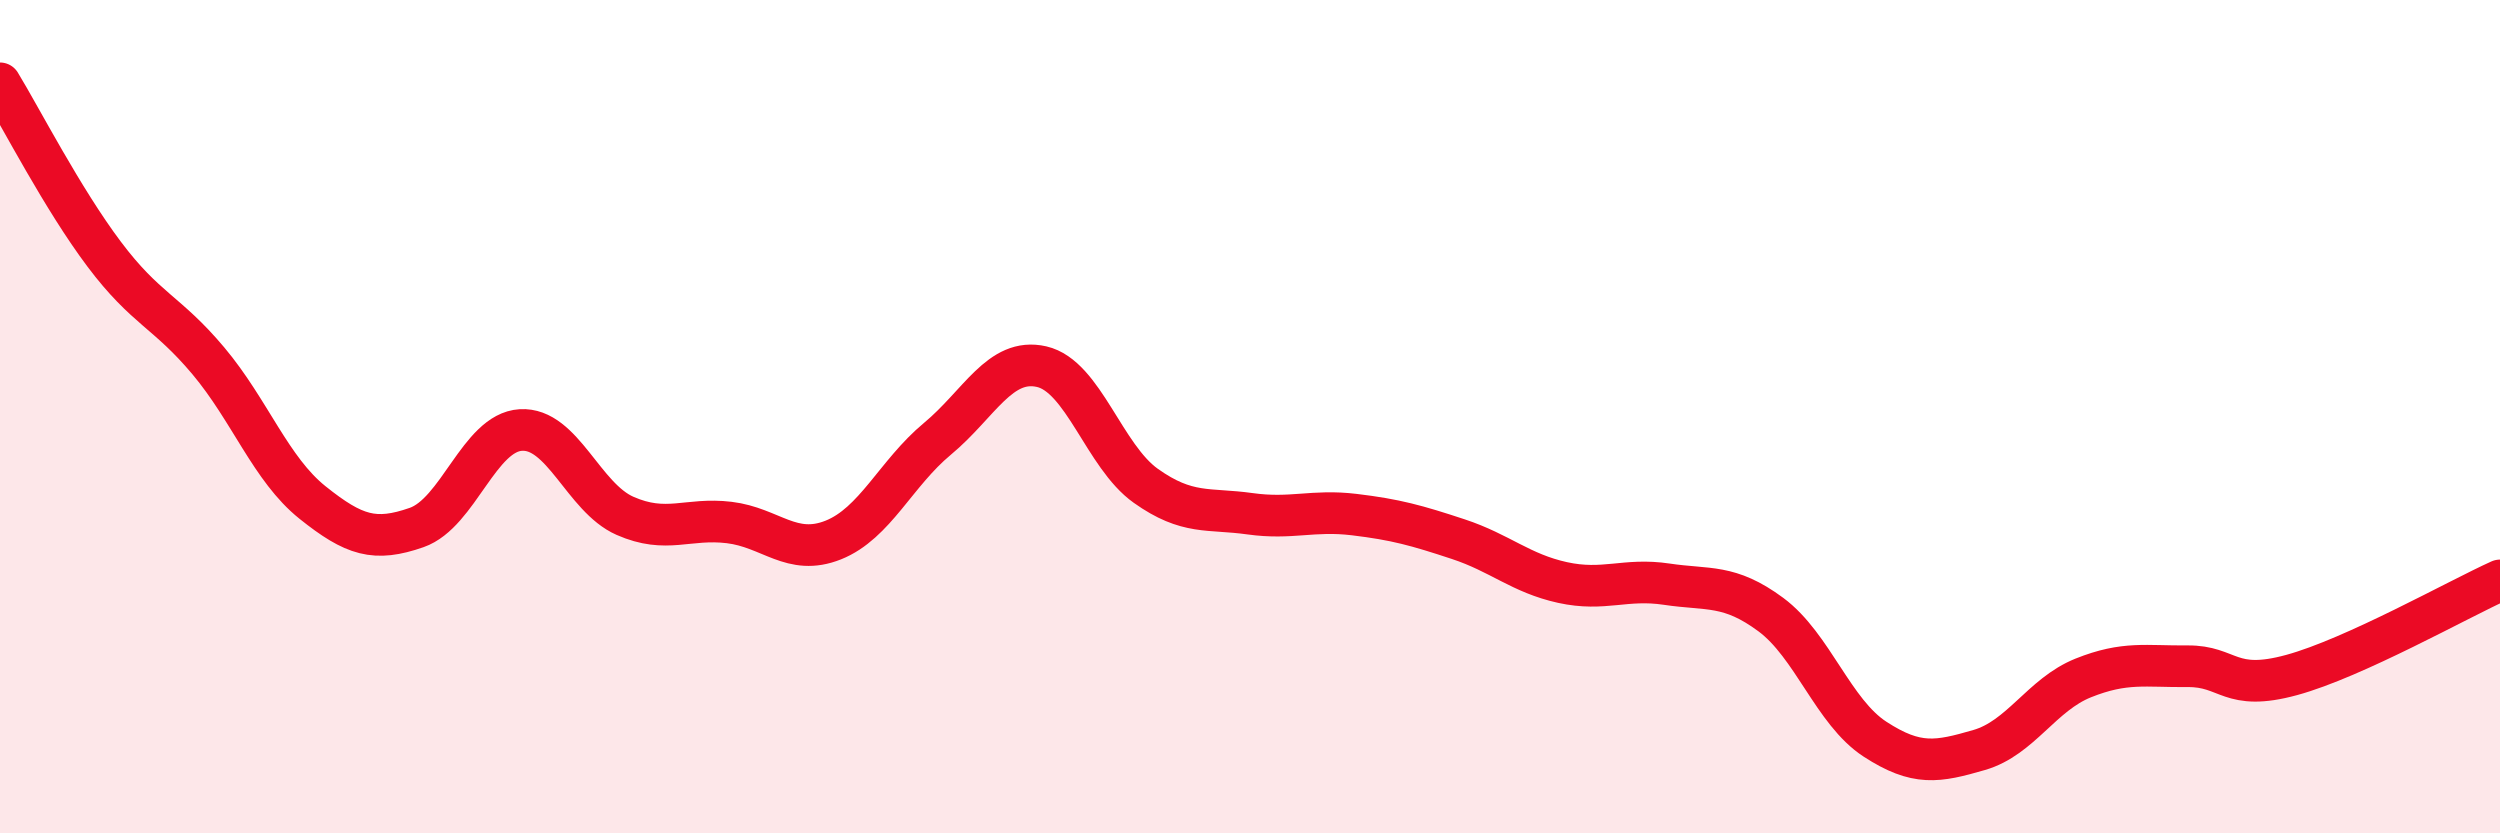
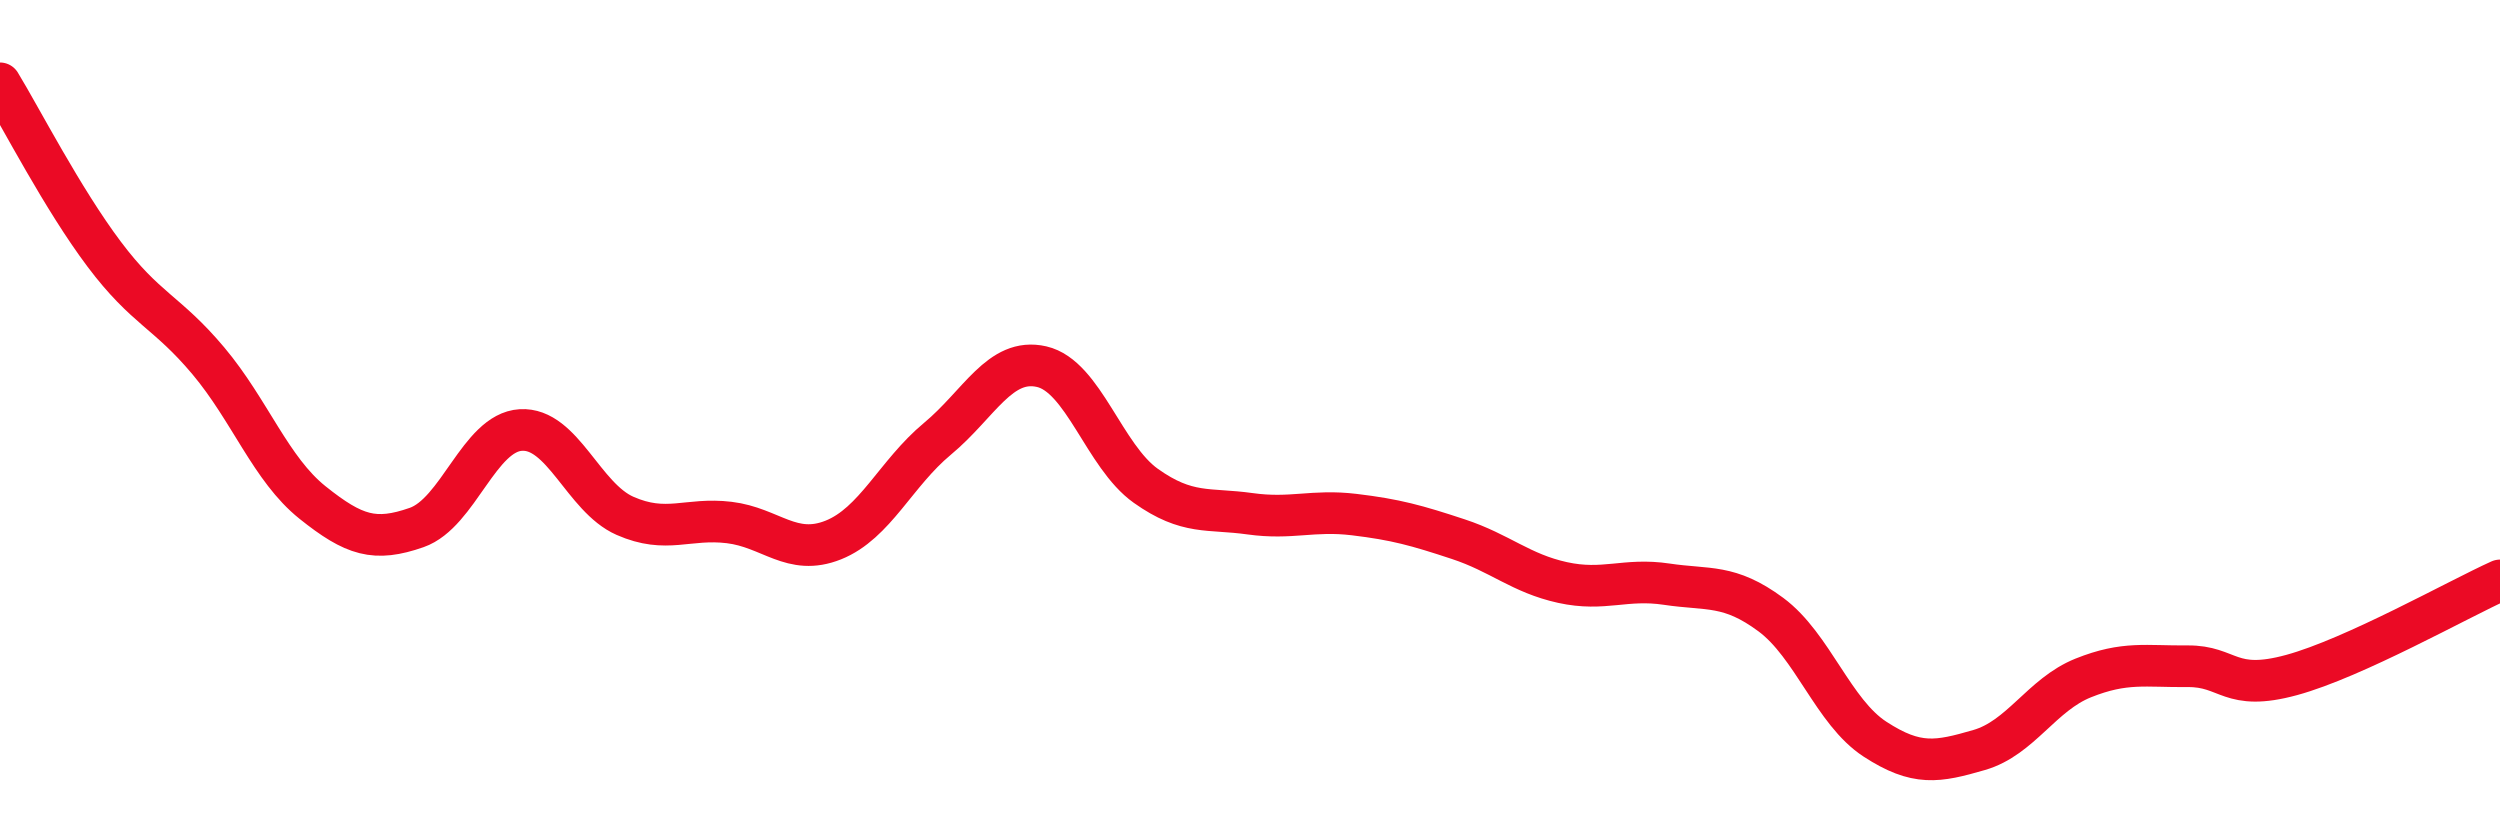
<svg xmlns="http://www.w3.org/2000/svg" width="60" height="20" viewBox="0 0 60 20">
-   <path d="M 0,2 C 0.5,2.82 1.5,4.77 2.5,6.1 C 3.5,7.43 4,7.47 5,8.66 C 6,9.85 6.5,11.26 7.5,12.06 C 8.5,12.86 9,13.01 10,12.66 C 11,12.31 11.5,10.38 12.5,10.32 C 13.5,10.26 14,11.94 15,12.38 C 16,12.82 16.5,12.42 17.5,12.54 C 18.5,12.66 19,13.36 20,12.96 C 21,12.56 21.5,11.36 22.5,10.53 C 23.5,9.7 24,8.57 25,8.8 C 26,9.03 26.5,10.95 27.5,11.66 C 28.5,12.37 29,12.19 30,12.33 C 31,12.47 31.5,12.23 32.5,12.35 C 33.5,12.47 34,12.61 35,12.94 C 36,13.27 36.5,13.76 37.5,13.98 C 38.5,14.2 39,13.87 40,14.02 C 41,14.17 41.5,14.01 42.5,14.75 C 43.5,15.49 44,17.09 45,17.74 C 46,18.39 46.5,18.29 47.5,18 C 48.5,17.71 49,16.67 50,16.27 C 51,15.87 51.5,16 52.5,15.99 C 53.5,15.98 53.5,16.61 55,16.2 C 56.5,15.79 59,14.38 60,13.93L60 20L0 20Z" fill="#EB0A25" opacity="0.1" stroke-linecap="round" stroke-linejoin="round" />
  <path d="M 0,2 C 0.5,2.82 1.5,4.77 2.5,6.1 C 3.5,7.43 4,7.47 5,8.66 C 6,9.85 6.5,11.26 7.5,12.06 C 8.5,12.86 9,13.01 10,12.66 C 11,12.31 11.5,10.38 12.5,10.32 C 13.5,10.26 14,11.94 15,12.38 C 16,12.82 16.5,12.42 17.5,12.54 C 18.5,12.66 19,13.36 20,12.96 C 21,12.56 21.5,11.36 22.5,10.53 C 23.5,9.7 24,8.57 25,8.8 C 26,9.03 26.5,10.95 27.5,11.66 C 28.5,12.37 29,12.19 30,12.33 C 31,12.47 31.5,12.23 32.5,12.35 C 33.5,12.47 34,12.61 35,12.94 C 36,13.27 36.5,13.76 37.5,13.98 C 38.5,14.2 39,13.87 40,14.02 C 41,14.17 41.5,14.01 42.5,14.75 C 43.5,15.49 44,17.09 45,17.74 C 46,18.39 46.5,18.29 47.5,18 C 48.5,17.71 49,16.67 50,16.27 C 51,15.87 51.5,16 52.5,15.99 C 53.5,15.98 53.5,16.61 55,16.2 C 56.5,15.79 59,14.38 60,13.93" stroke="#EB0A25" stroke-width="1" fill="none" stroke-linecap="round" stroke-linejoin="round" />
</svg>